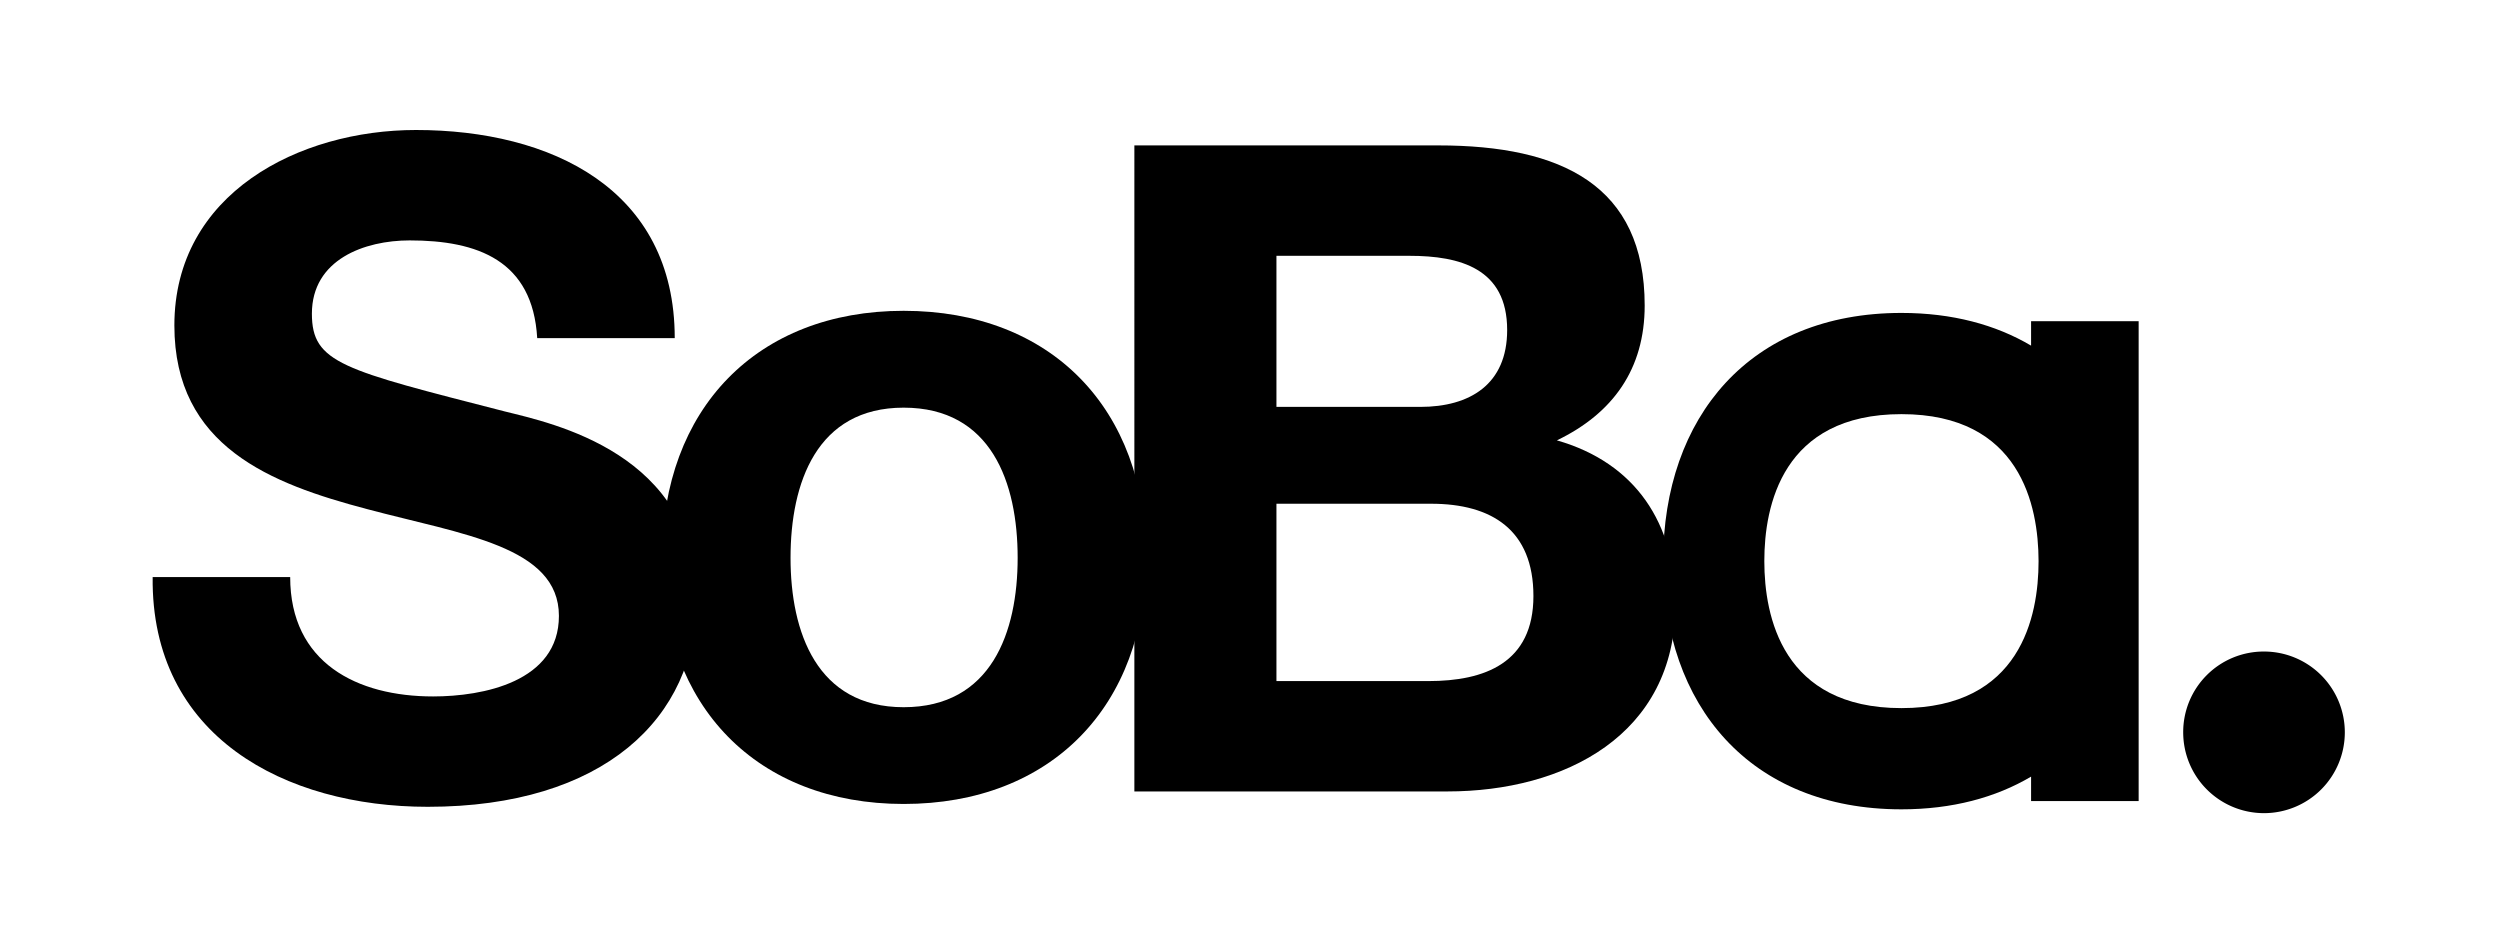
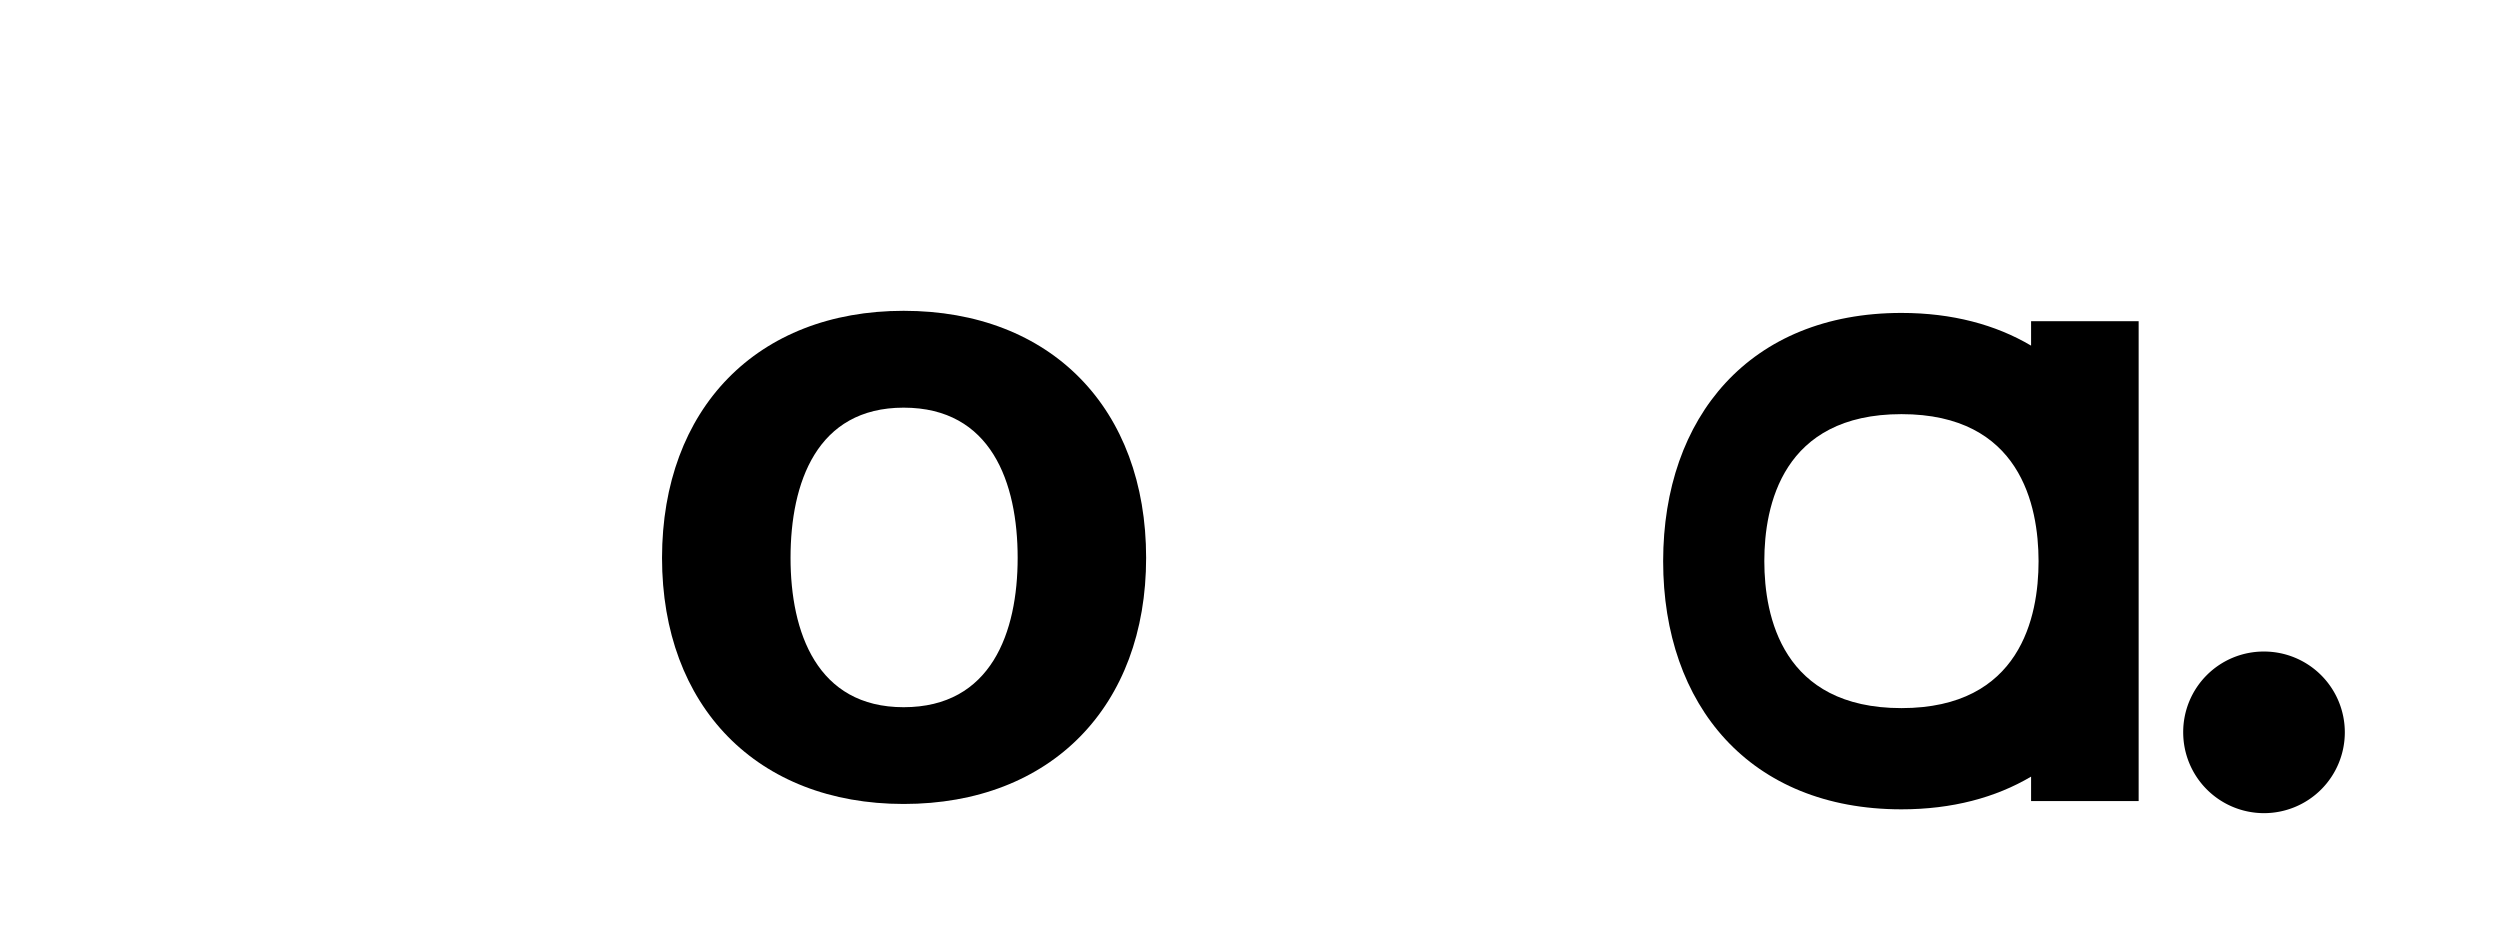
<svg xmlns="http://www.w3.org/2000/svg" id="Layer_1" data-name="Layer 1" viewBox="0 0 555 210">
  <title>Artboard 13</title>
  <path d="M502.56,144.64a17.94,17.94,0,1,1-17.89,17.89,17.88,17.88,0,0,1,17.89-17.89" />
  <path d="M391.68,124.52c0-12.21,4-32.58,30.44-32.58s30.41,20.35,30.44,32.56v.14c0,12.21-4,32.56-30.44,32.56s-30.43-20.37-30.44-32.58v-.09Zm83.1-53.22H450.9v5.43c-7.86-4.65-17.51-7.26-28.78-7.26-33.62,0-52.87,23.07-52.9,55.06h0v.08h0c0,32,19.28,55.06,52.9,55.06,11.27,0,20.92-2.61,28.78-7.26v5.43h23.88l0-53.19v-.15l0-53.19" />
-   <path d="M64.42,128.09c0,19.09,14.86,26.52,31.74,26.52,11,0,27.92-3.22,27.92-17.88,0-15.47-21.5-18.08-42.59-23.71C60.2,107.4,38.71,99.17,38.71,72.25c0-29.33,27.72-43.39,53.63-43.39,29.93,0,57.45,13.06,57.45,46.2H119.26c-1-17.27-13.26-21.69-28.32-21.69-10,0-21.7,4.22-21.7,16.27,0,11,6.83,12.45,42.79,21.69,10.45,2.61,42.59,9.24,42.59,41.78,0,26.32-20.69,46-59.66,46-31.74,0-61.47-15.67-61.07-51H64.42" />
  <path d="M200.61,157c19.48,0,25.31-16.67,25.31-33.15,0-16.67-5.83-33.35-25.31-33.35-19.29,0-25.11,16.67-25.11,33.35,0,16.47,5.83,33.15,25.11,33.15Zm0-88c32.74,0,53.83,21.7,53.83,54.84,0,32.94-21.09,54.64-53.83,54.64-32.54,0-53.64-21.69-53.64-54.64C147,90.73,168.07,69,200.61,69" />
-   <path d="M283.37,151.2h33.75c12.45,0,23.3-4,23.3-18.88,0-14.66-9.24-20.49-22.7-20.49H283.37V151.2Zm0-60.87h31.94c11,0,19.28-5,19.28-17.07,0-13.66-10.44-16.47-21.69-16.47H283.37V90.33ZM251.83,32.28h67.49c27.32,0,45.8,8.84,45.8,35.55,0,14.06-7,23.91-19.49,29.93,17.48,5,26.32,18.48,26.32,36.36,0,29.13-24.71,41.58-50.62,41.58h-69.5V32.28" />
</svg>